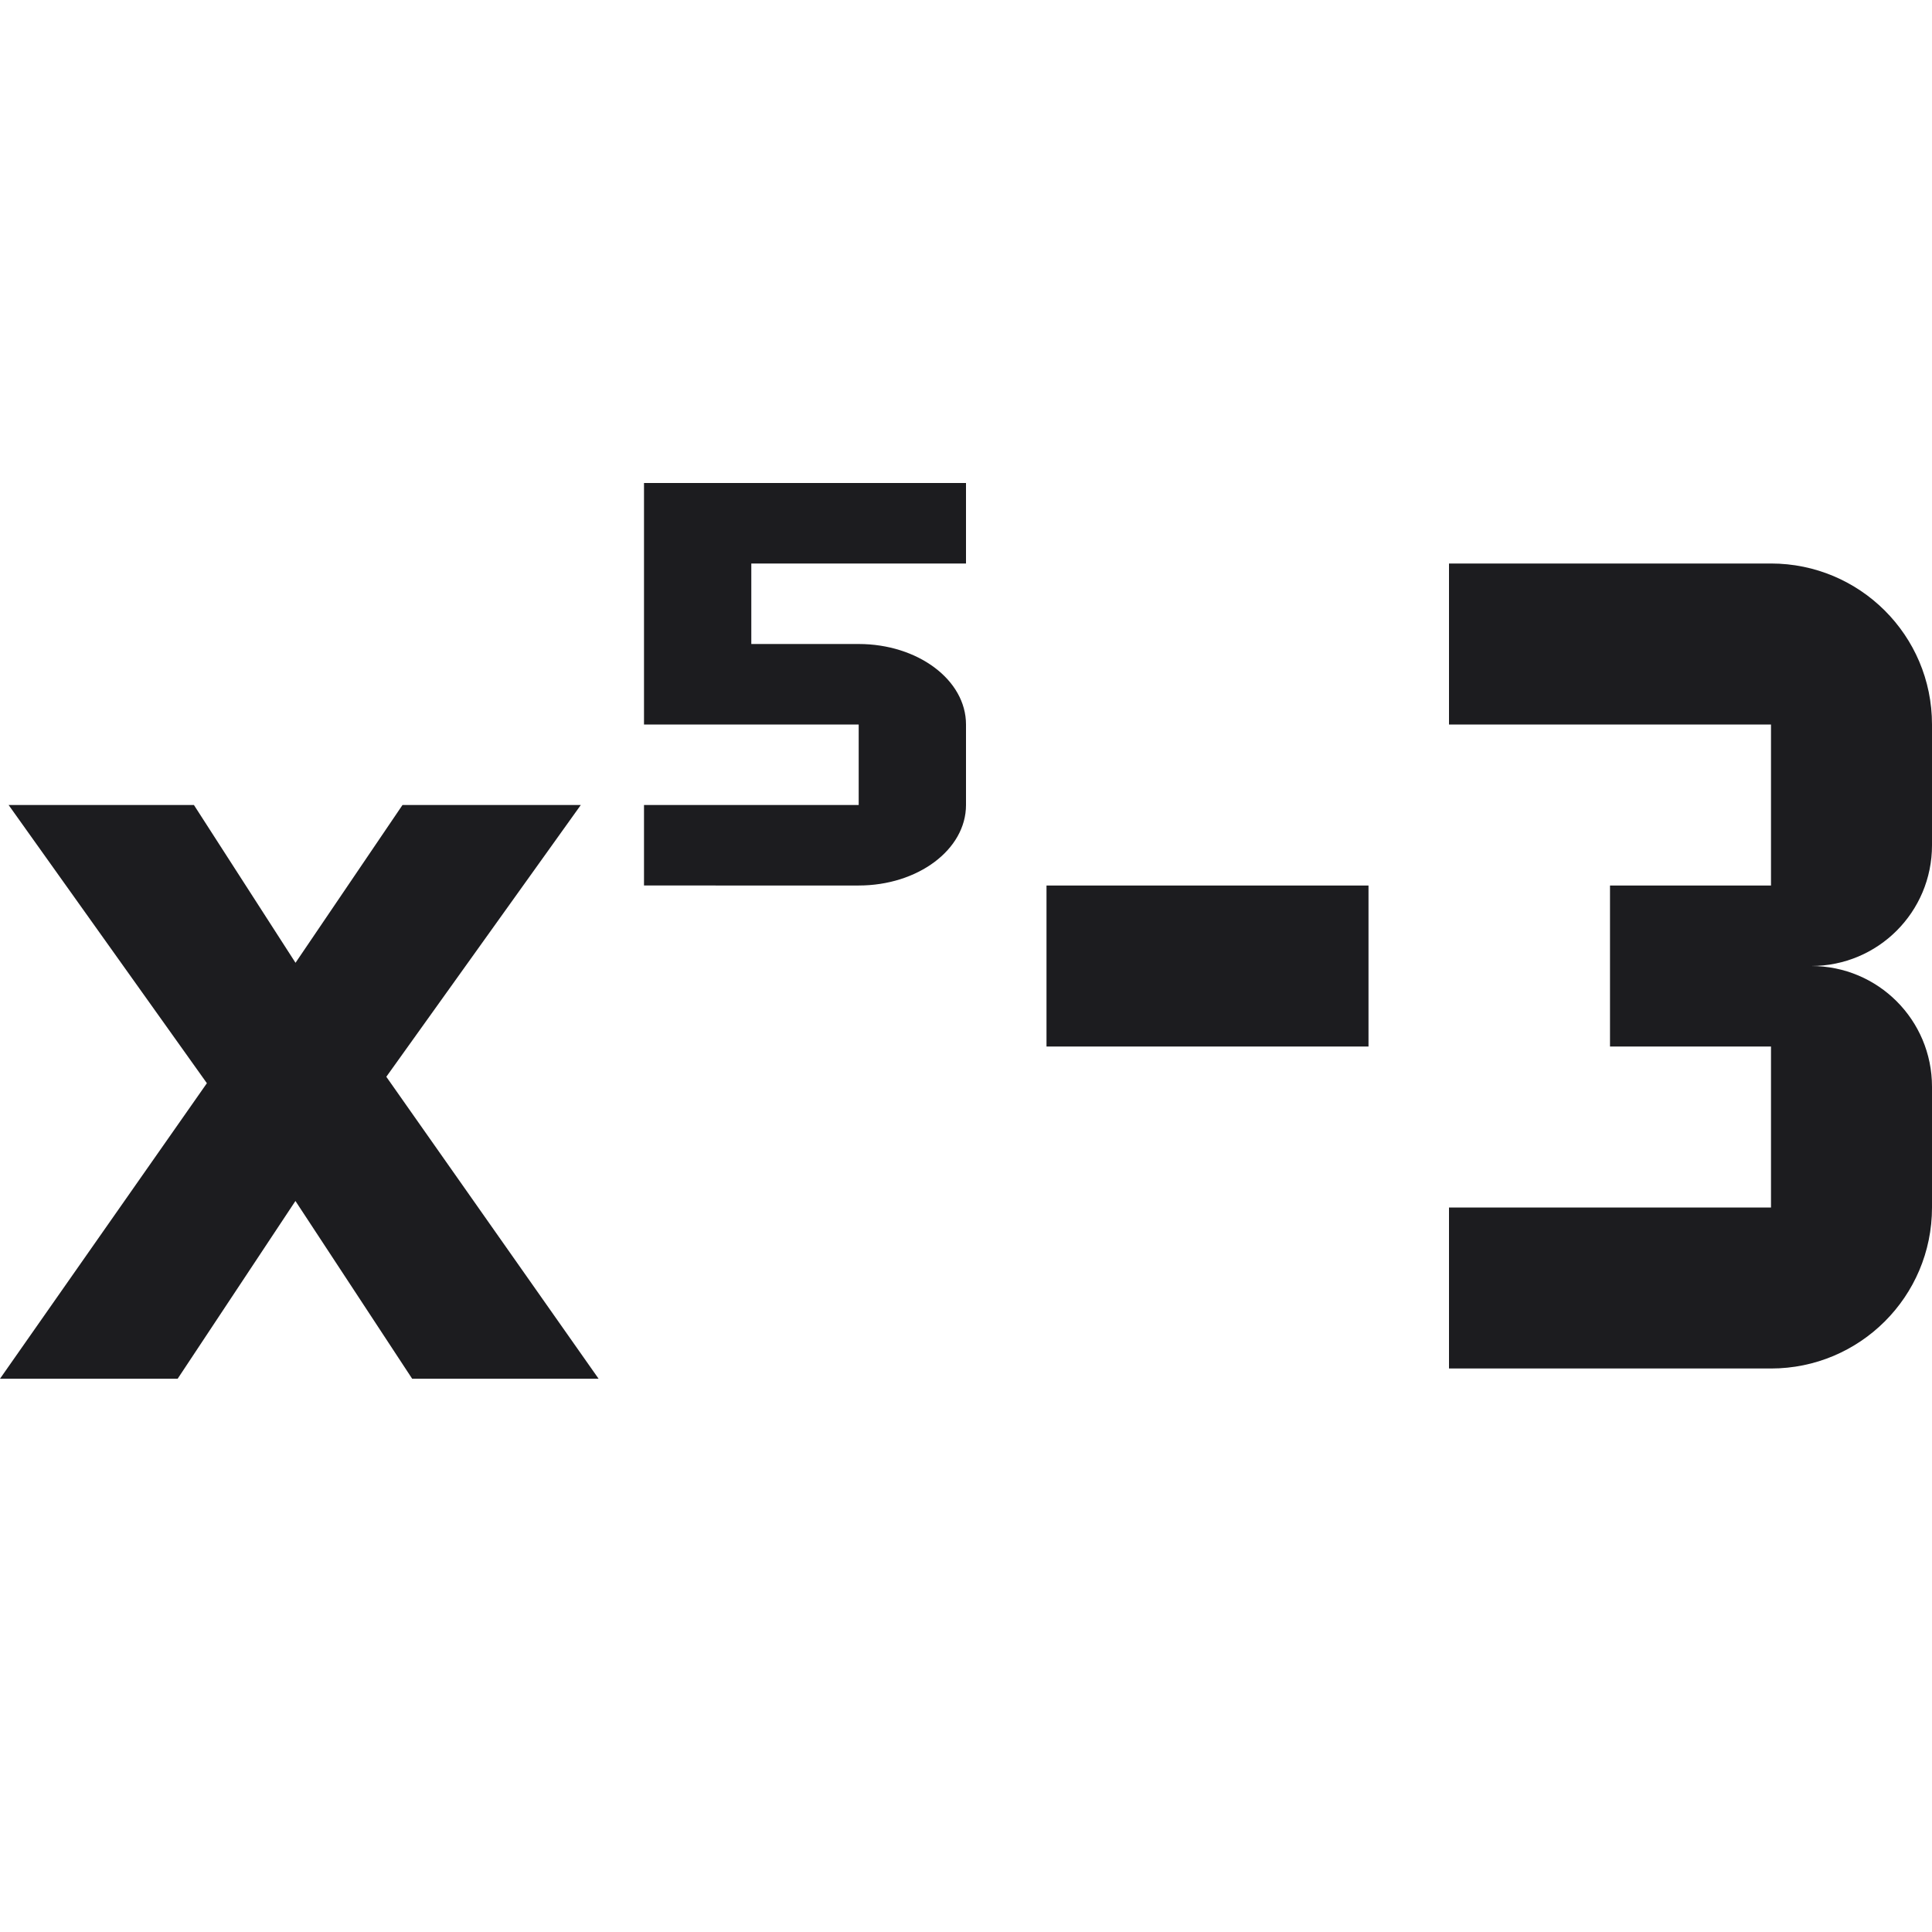
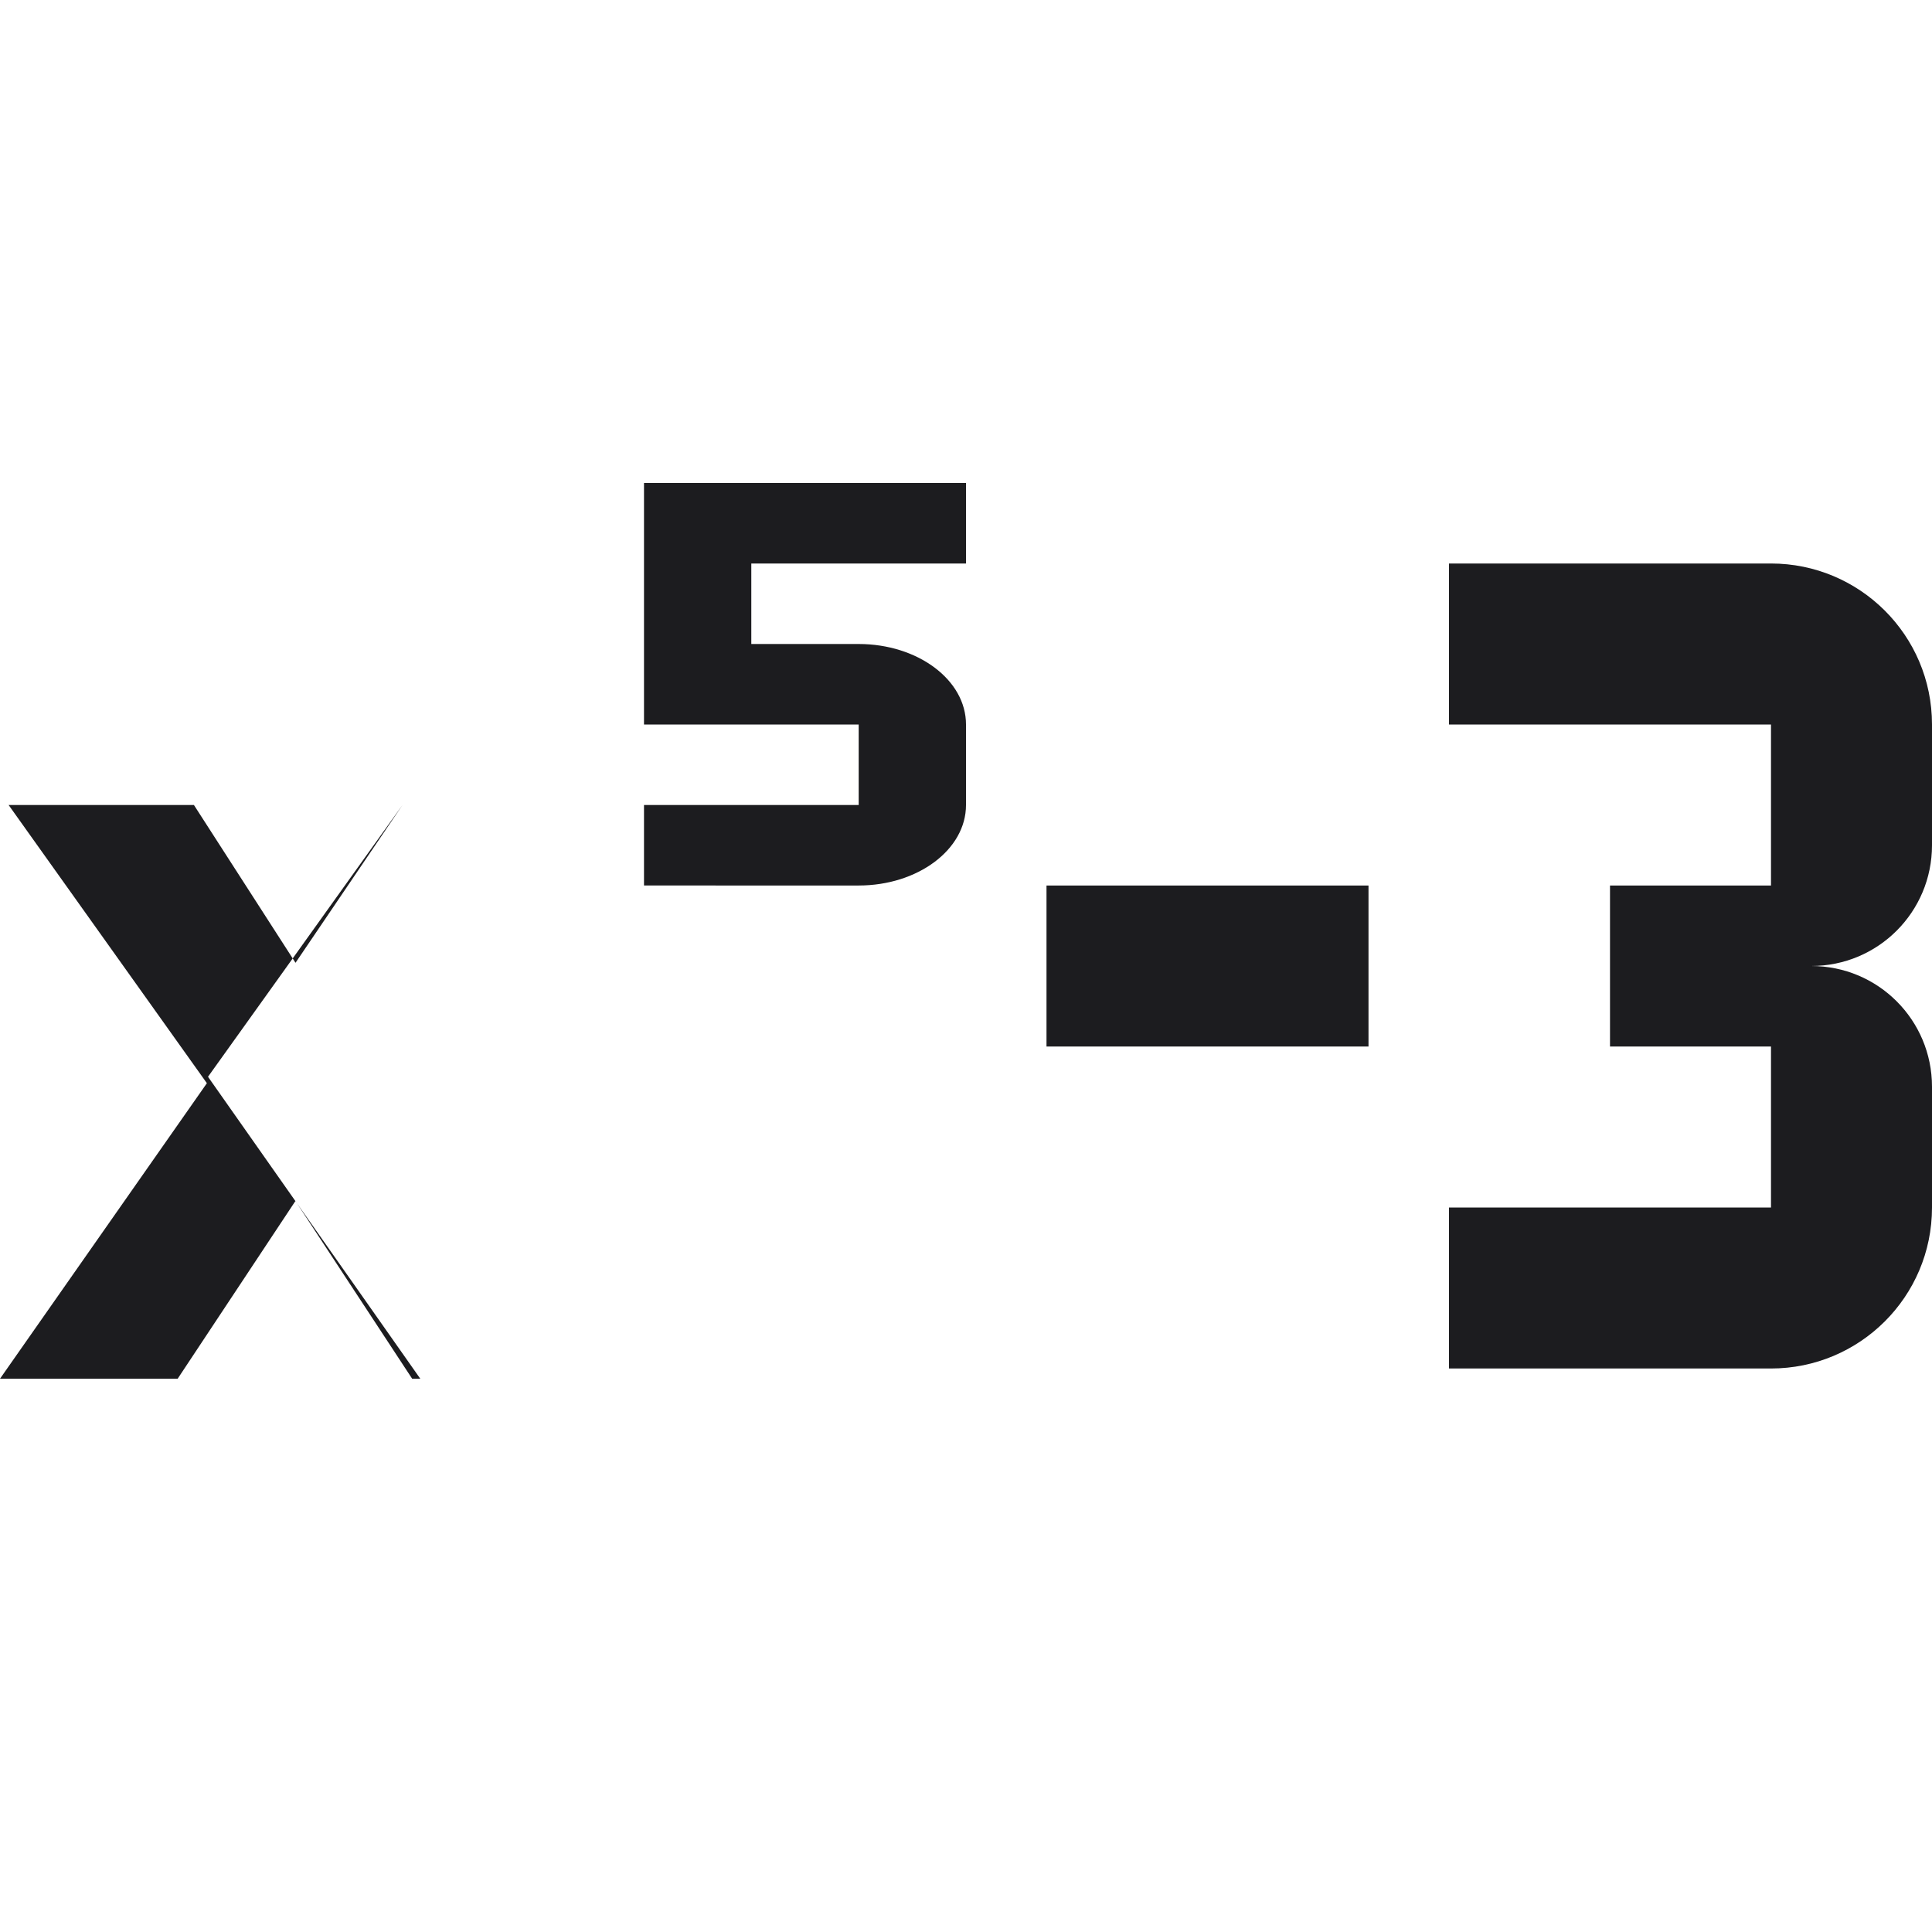
<svg xmlns="http://www.w3.org/2000/svg" width="24" height="24" fill="none">
-   <path fill="#1C1C1F" d="M12 9v1c0 .555-.6 1-1.333 1H8v-1h2.667V9H8V6h4v1H9.333v1h1.333C11.4 8 12 8.445 12 9ZM0 17.127l2.57-3.671L.107 10H2.409l1.262 1.96L5 10h2.215l-2.416 3.376 2.637 3.751H5.12l-1.45-2.208-1.463 2.208H0ZM13 13v-2h4v2h-4Zm11 .5V15c0 1.11-.9 2-2 2h-4v-2h4v-2h-2v-2h2V9h-4V7h4c1.1 0 2 .89 2 2v1.5c0 .83-.67 1.5-1.5 1.5.83 0 1.5.67 1.5 1.5Z" />
+   <path fill="#1C1C1F" d="M12 9v1c0 .555-.6 1-1.333 1H8v-1h2.667V9H8V6h4v1H9.333v1h1.333C11.4 8 12 8.445 12 9ZM0 17.127l2.57-3.671L.107 10H2.409l1.262 1.96L5 10l-2.416 3.376 2.637 3.751H5.12l-1.45-2.208-1.463 2.208H0ZM13 13v-2h4v2h-4Zm11 .5V15c0 1.11-.9 2-2 2h-4v-2h4v-2h-2v-2h2V9h-4V7h4c1.1 0 2 .89 2 2v1.5c0 .83-.67 1.5-1.5 1.5.83 0 1.5.67 1.5 1.5Z" />
</svg>